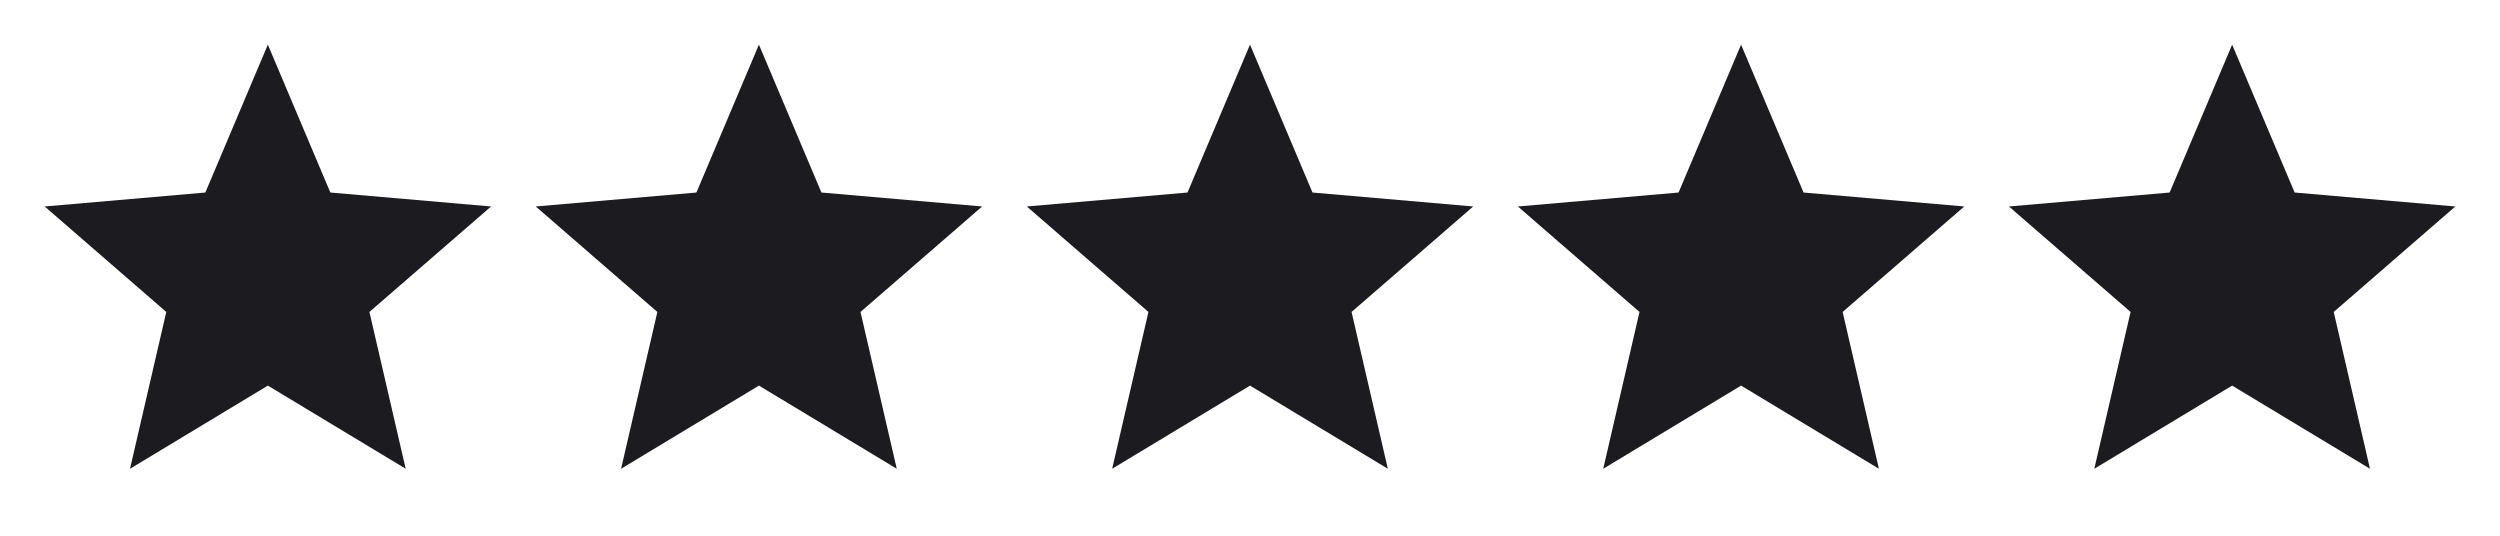
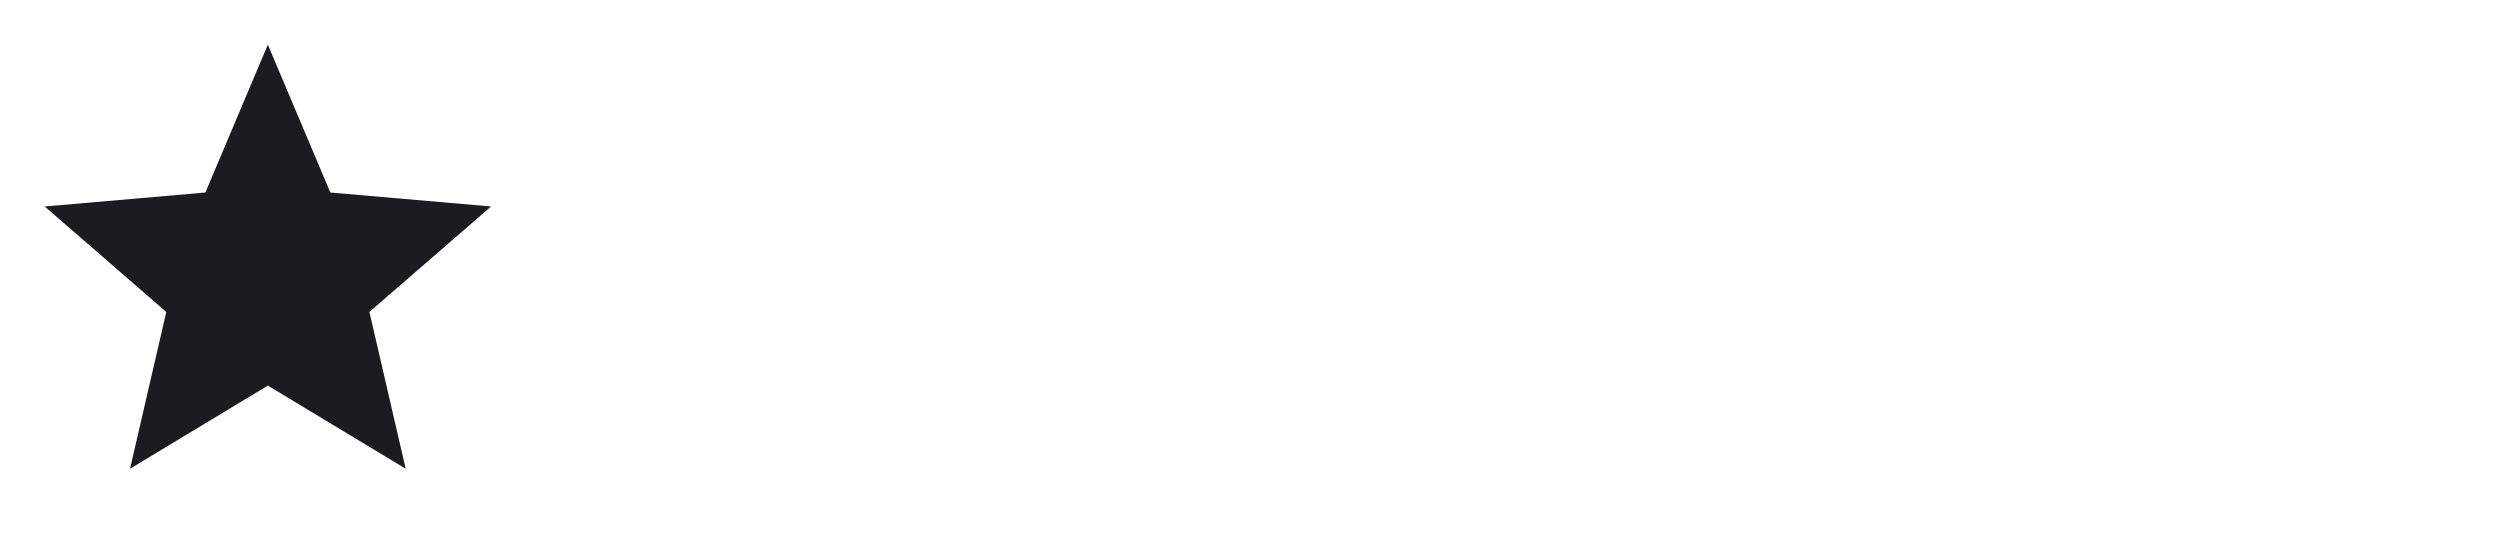
<svg xmlns="http://www.w3.org/2000/svg" fill="none" height="100%" overflow="visible" preserveAspectRatio="none" style="display: block;" viewBox="0 0 112 24" width="100%">
  <g id="star">
    <path d="M5.825 21L7.45 13.975L2 9.25L9.2 8.625L12 2L14.8 8.625L22 9.25L16.55 13.975L18.175 21L12 17.275L5.825 21Z" fill="#1C1B1F" id="star_2" />
-     <path d="M27.825 21L29.45 13.975L24 9.25L31.2 8.625L34 2L36.8 8.625L44 9.25L38.55 13.975L40.175 21L34 17.275L27.825 21Z" fill="#1C1B1F" id="star_3" />
-     <path d="M49.825 21L51.45 13.975L46 9.25L53.2 8.625L56 2L58.8 8.625L66 9.25L60.55 13.975L62.175 21L56 17.275L49.825 21Z" fill="#1C1B1F" id="star_4" />
-     <path d="M71.825 21L73.45 13.975L68 9.25L75.2 8.625L78 2L80.8 8.625L88 9.25L82.55 13.975L84.175 21L78 17.275L71.825 21Z" fill="#1C1B1F" id="star_5" />
-     <path d="M93.825 21L95.45 13.975L90 9.25L97.2 8.625L100 2L102.8 8.625L110 9.25L104.55 13.975L106.175 21L100 17.275L93.825 21Z" fill="#1C1B1F" id="star_6" />
  </g>
</svg>